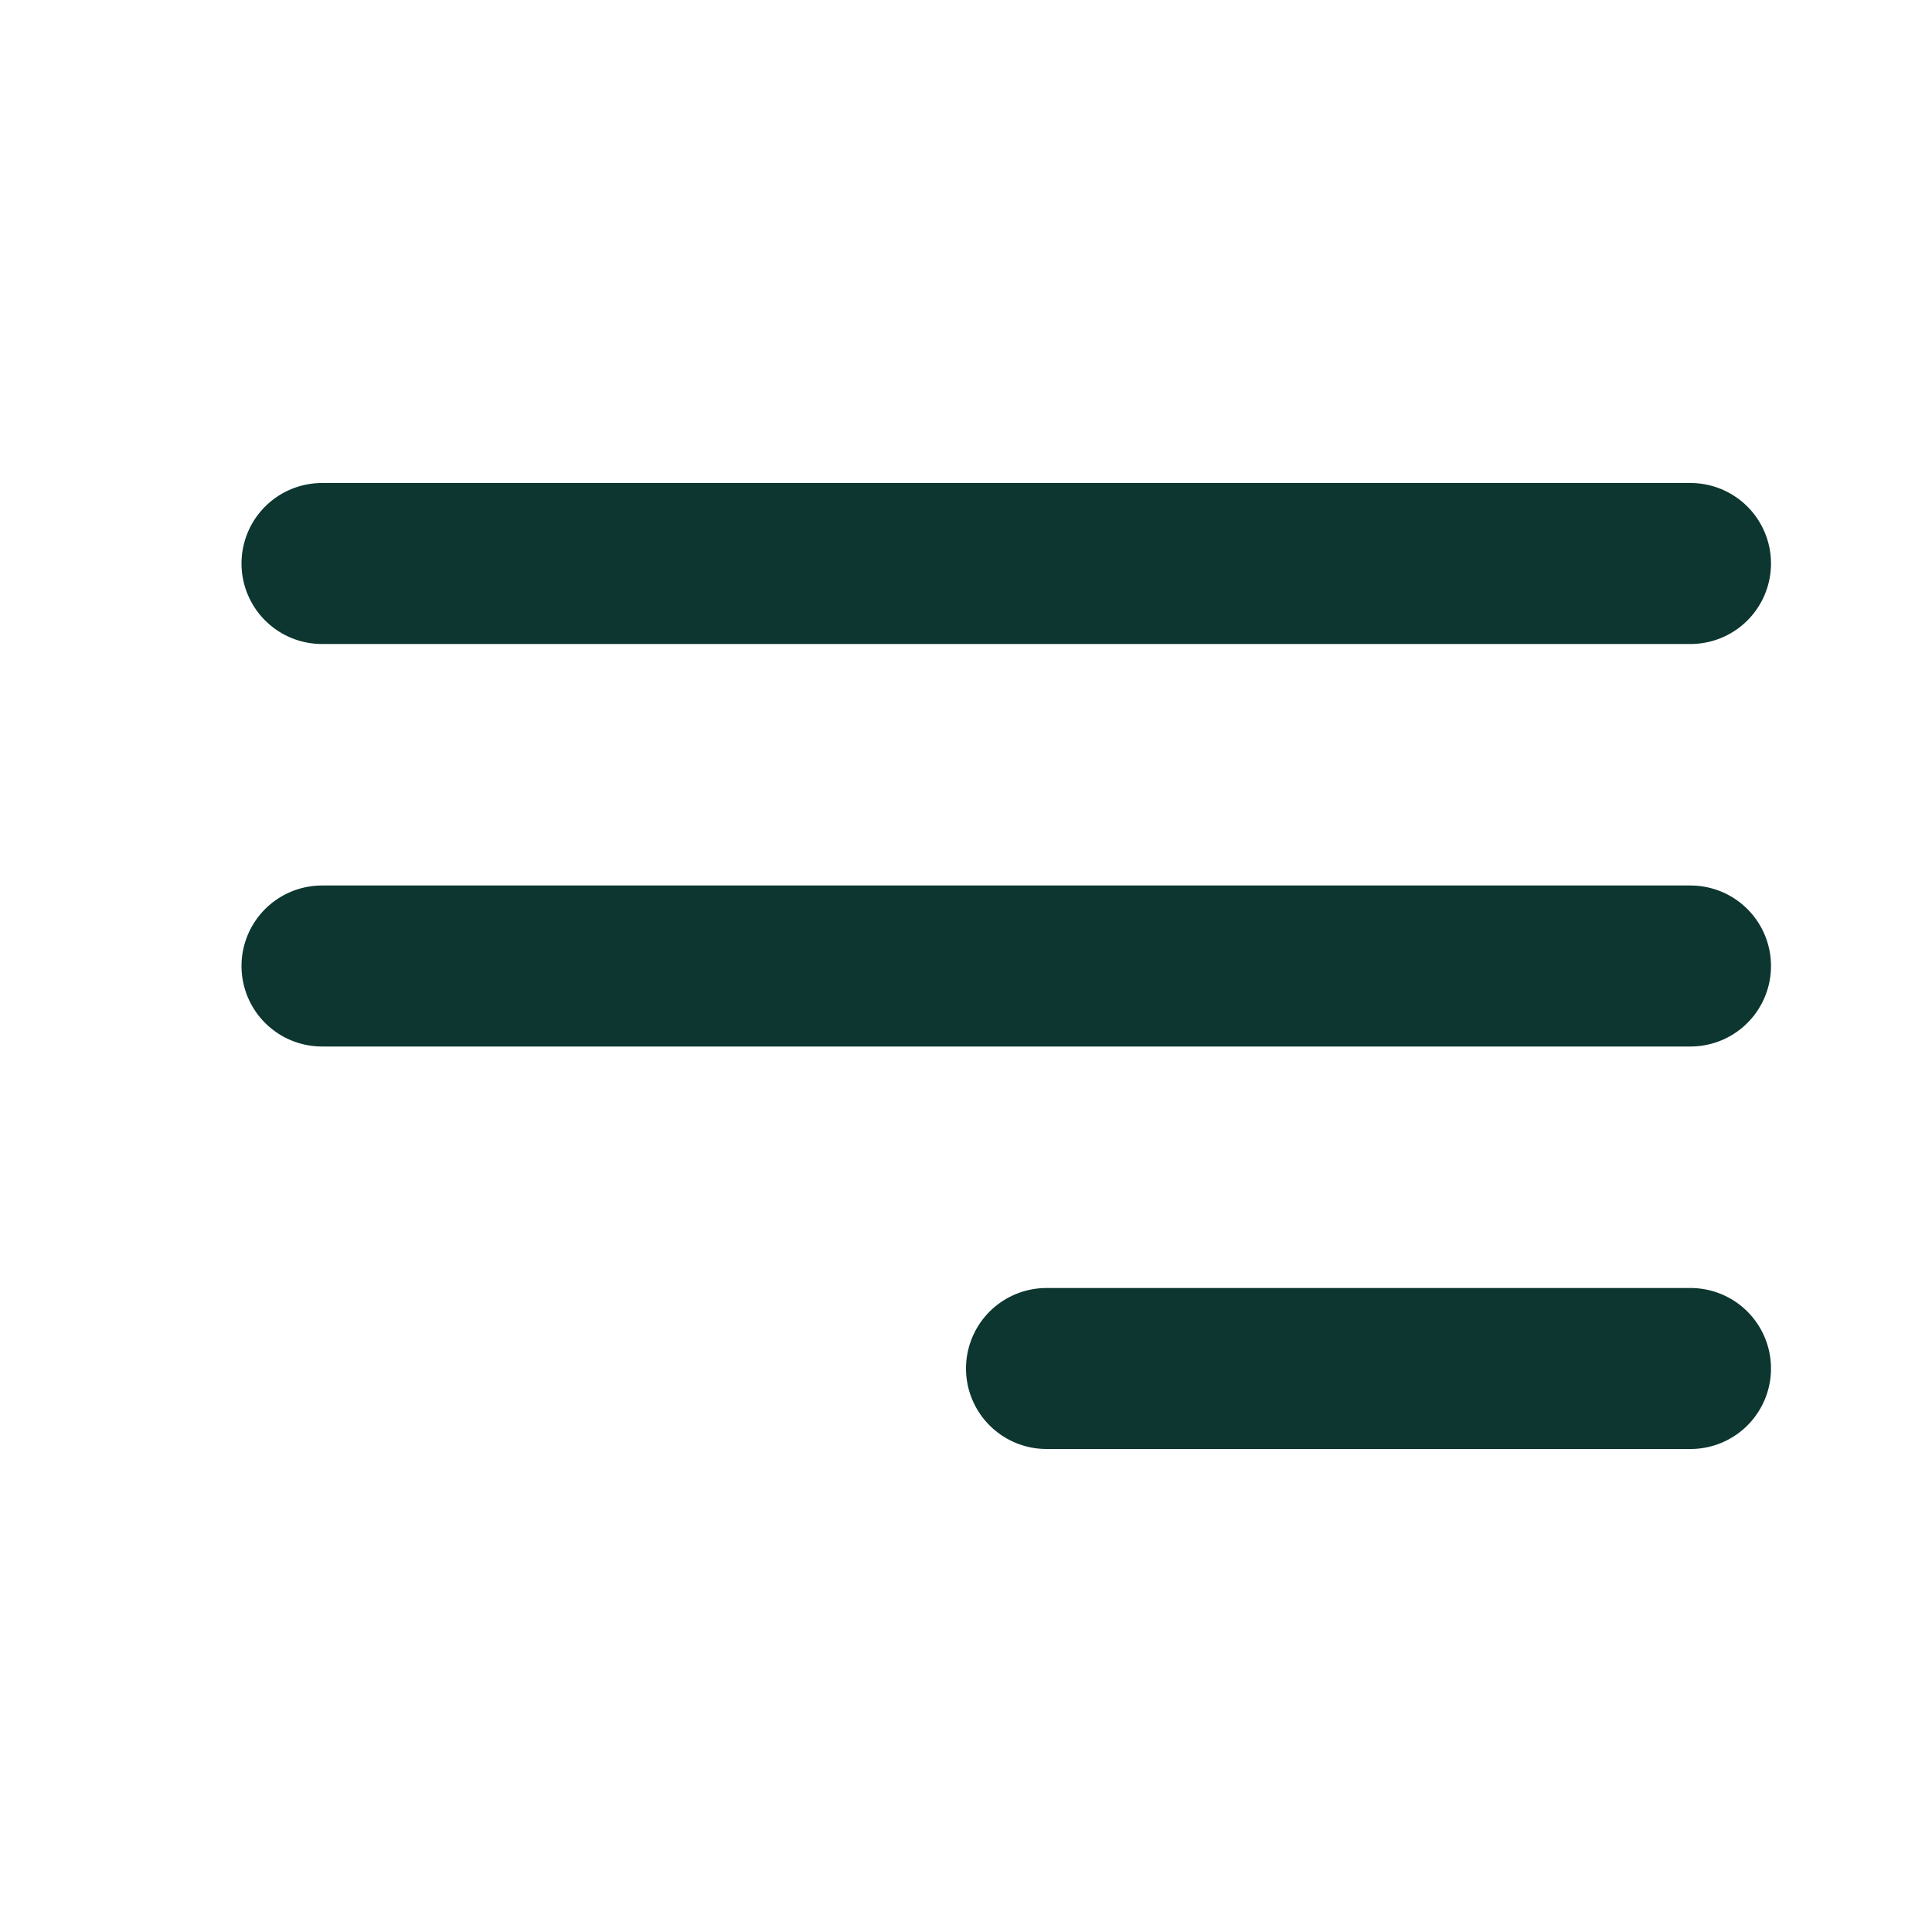
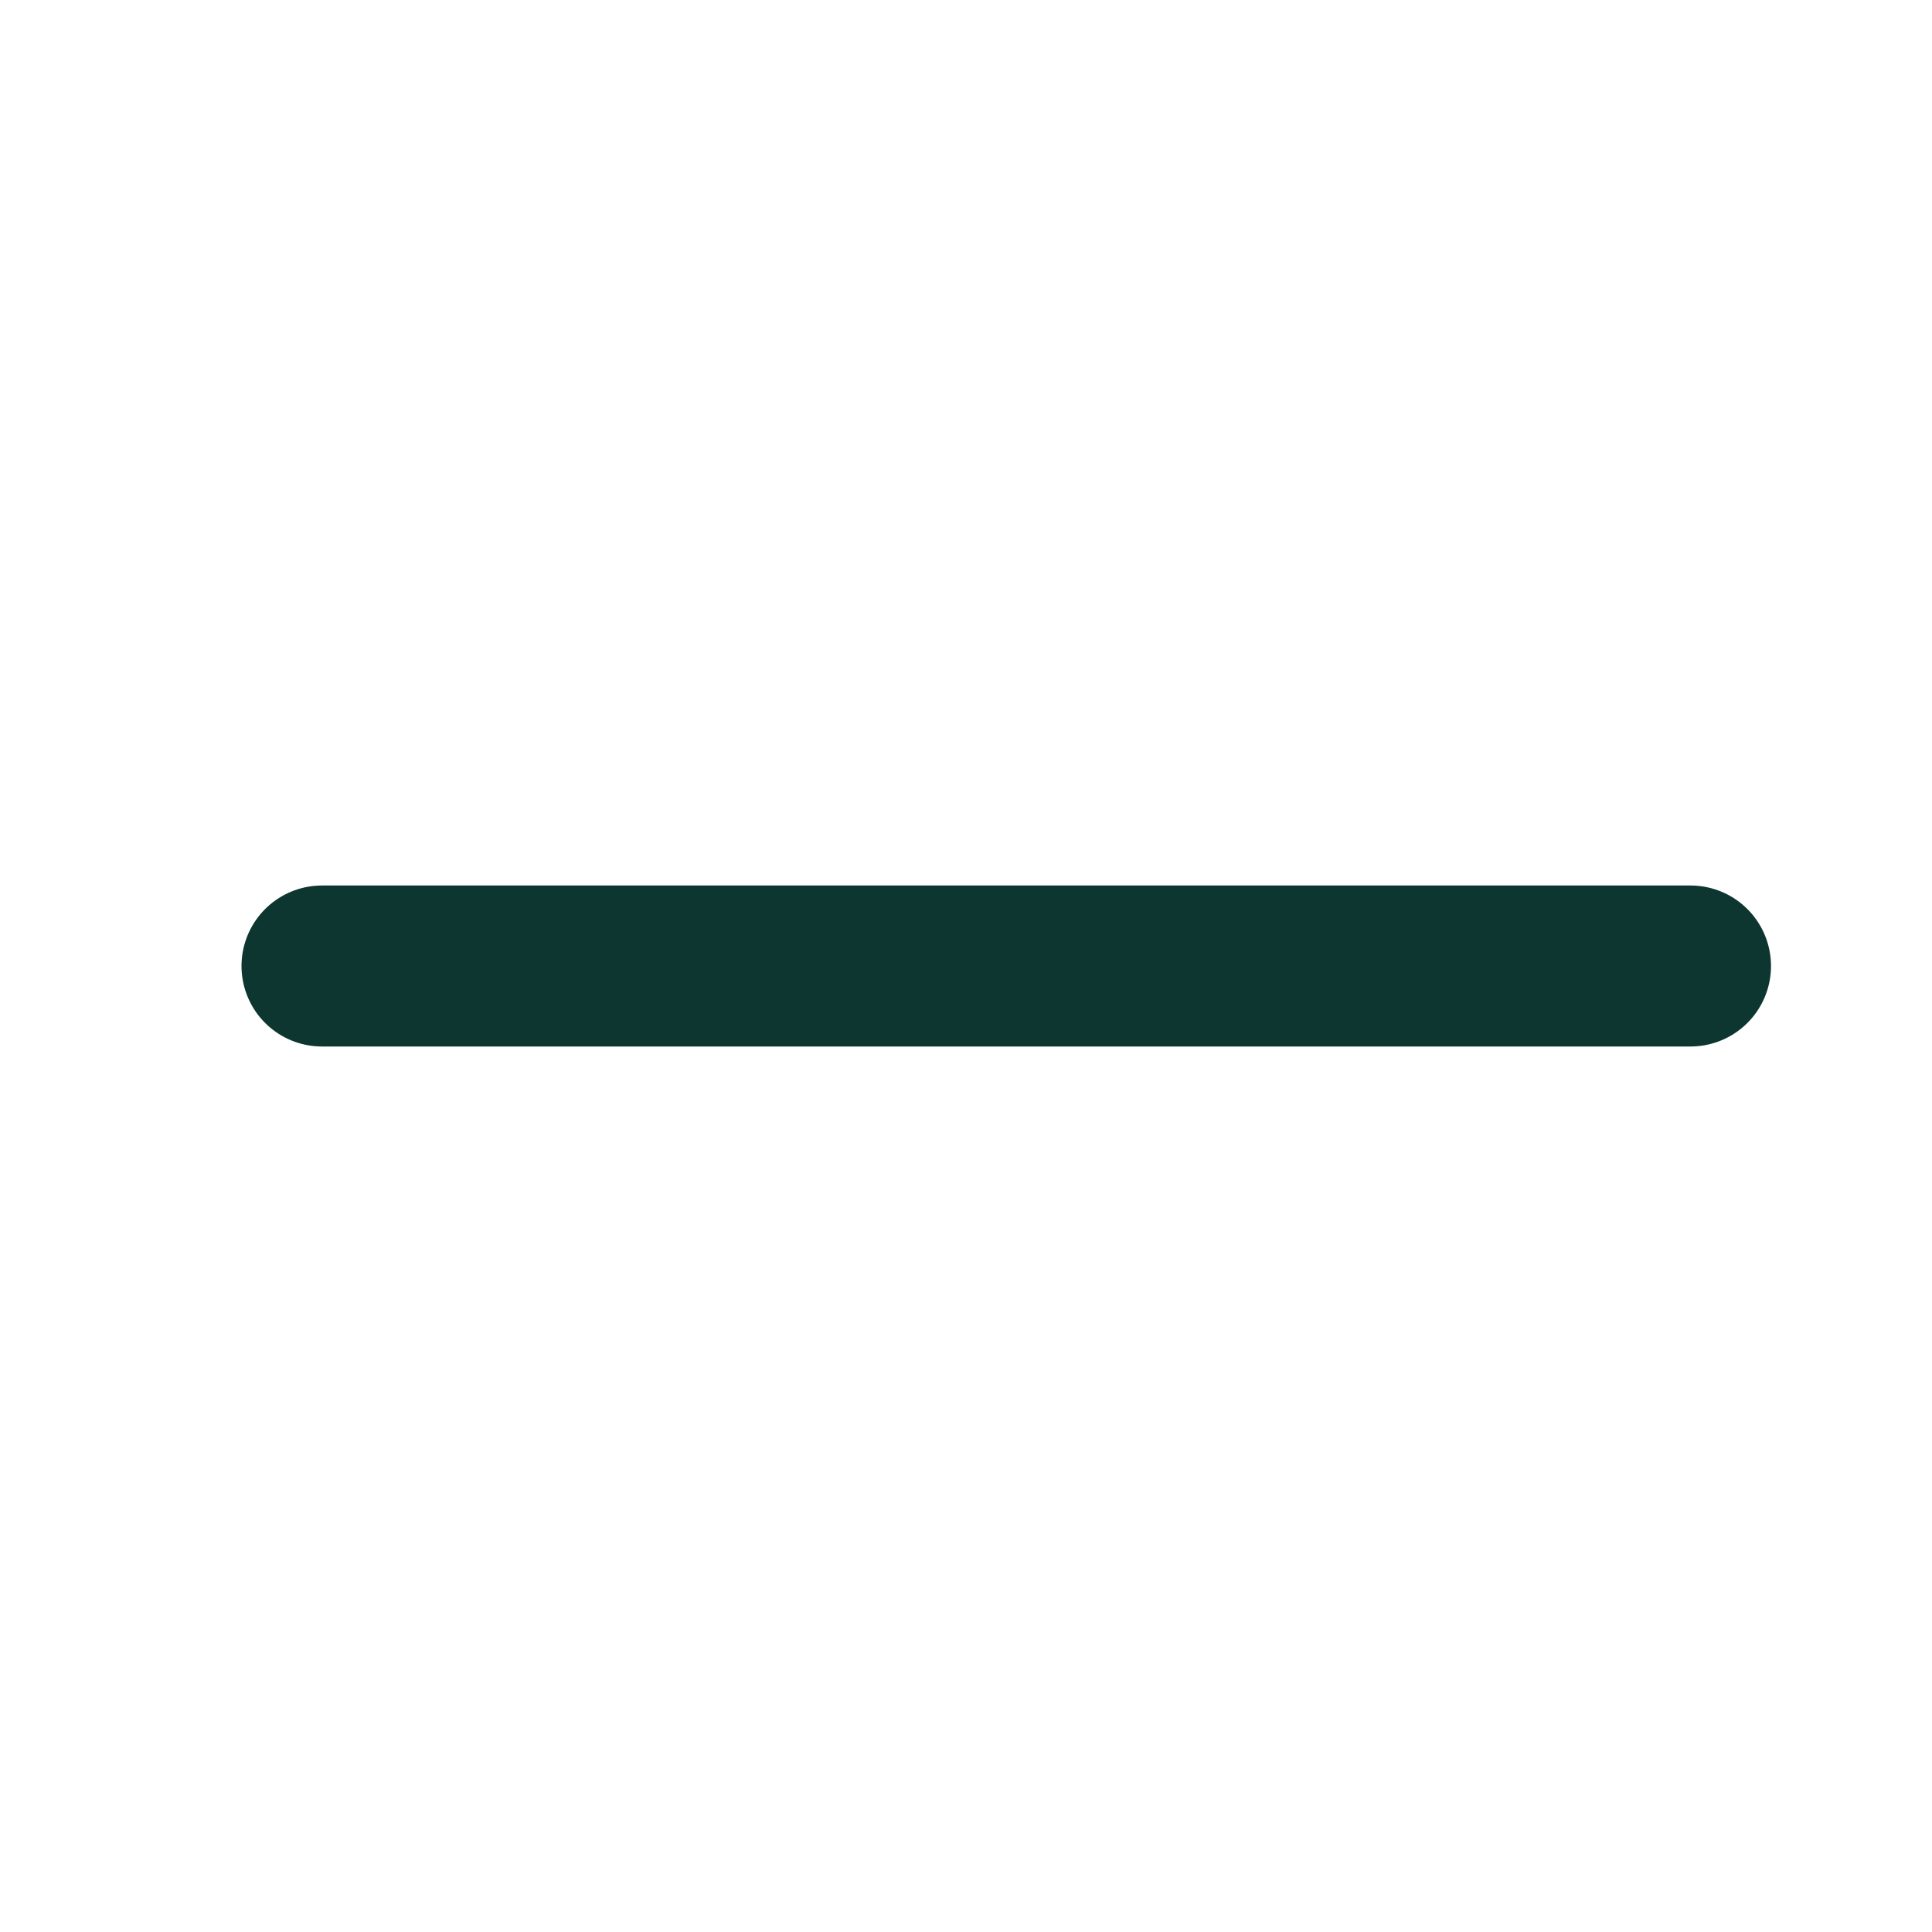
<svg xmlns="http://www.w3.org/2000/svg" width="24" height="24" viewBox="0 0 24 24" fill="none">
  <path d="M4 12L21 12" stroke="#0C362F" stroke-width="2" stroke-linecap="round" />
-   <path d="M4 7L21 7" stroke="#0C362F" stroke-width="2" stroke-linecap="round" />
-   <path d="M21 17L13 17" stroke="#0C362F" stroke-width="2" stroke-linecap="round" />
</svg>